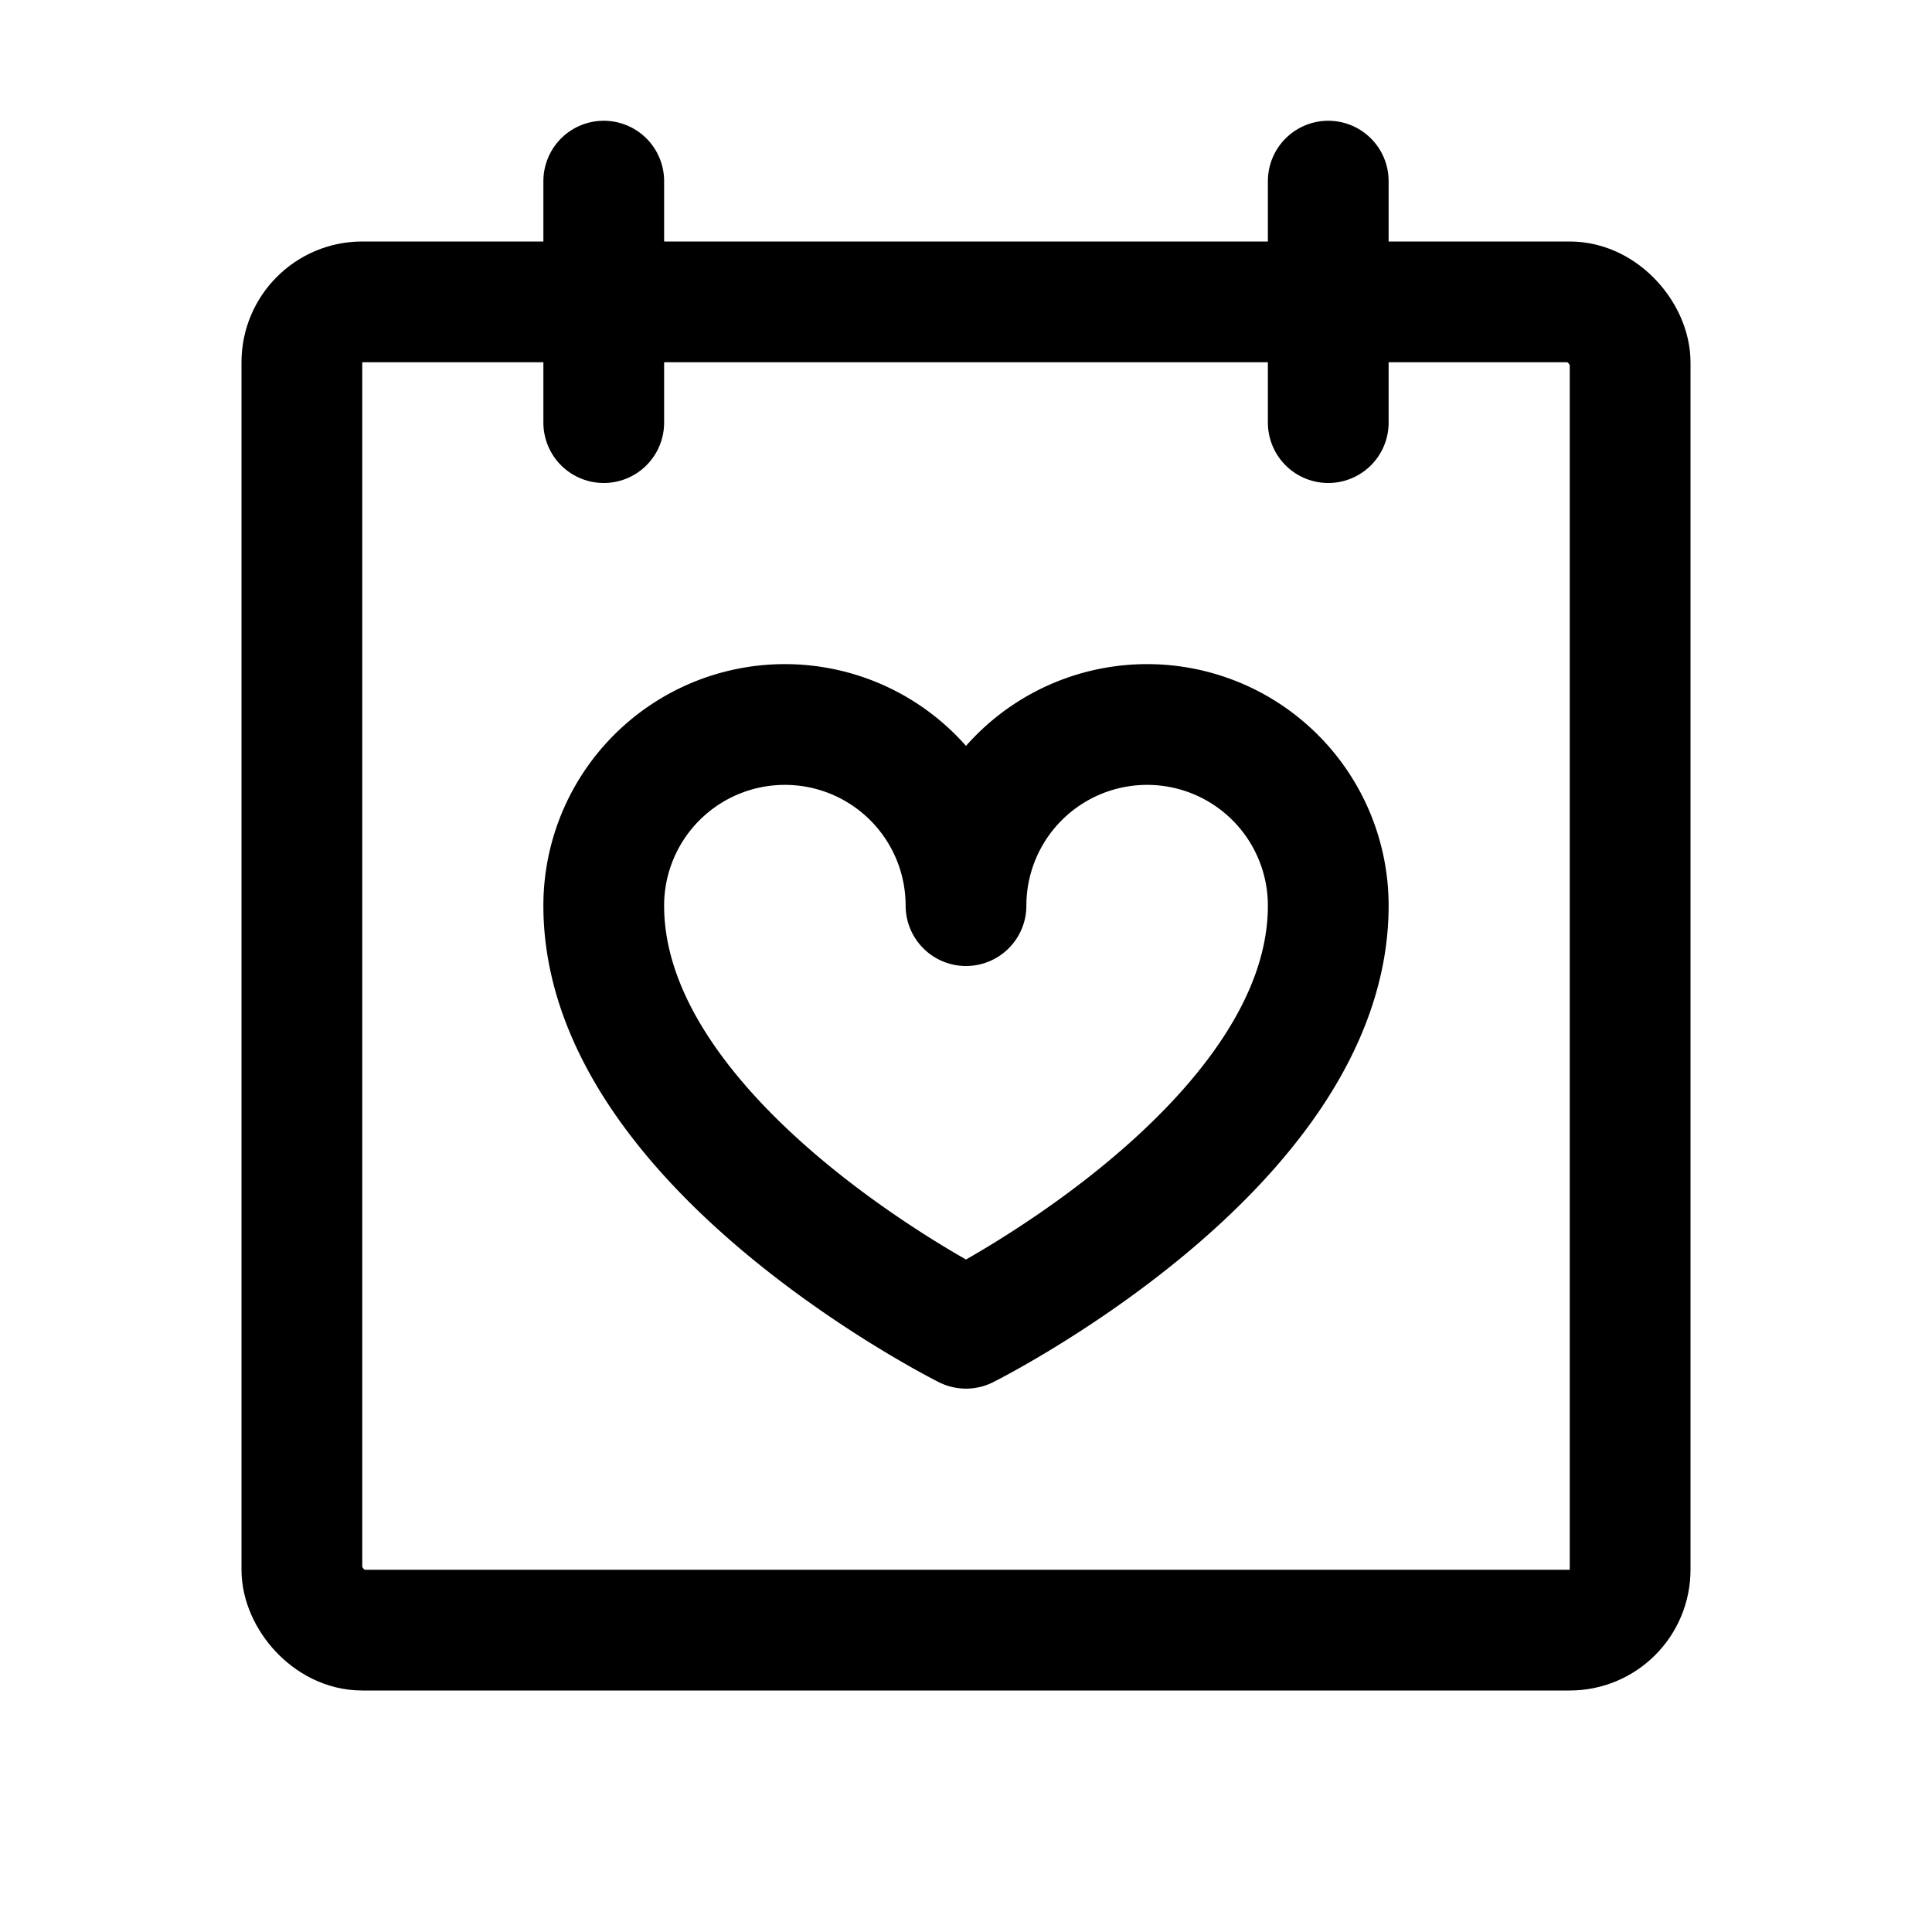
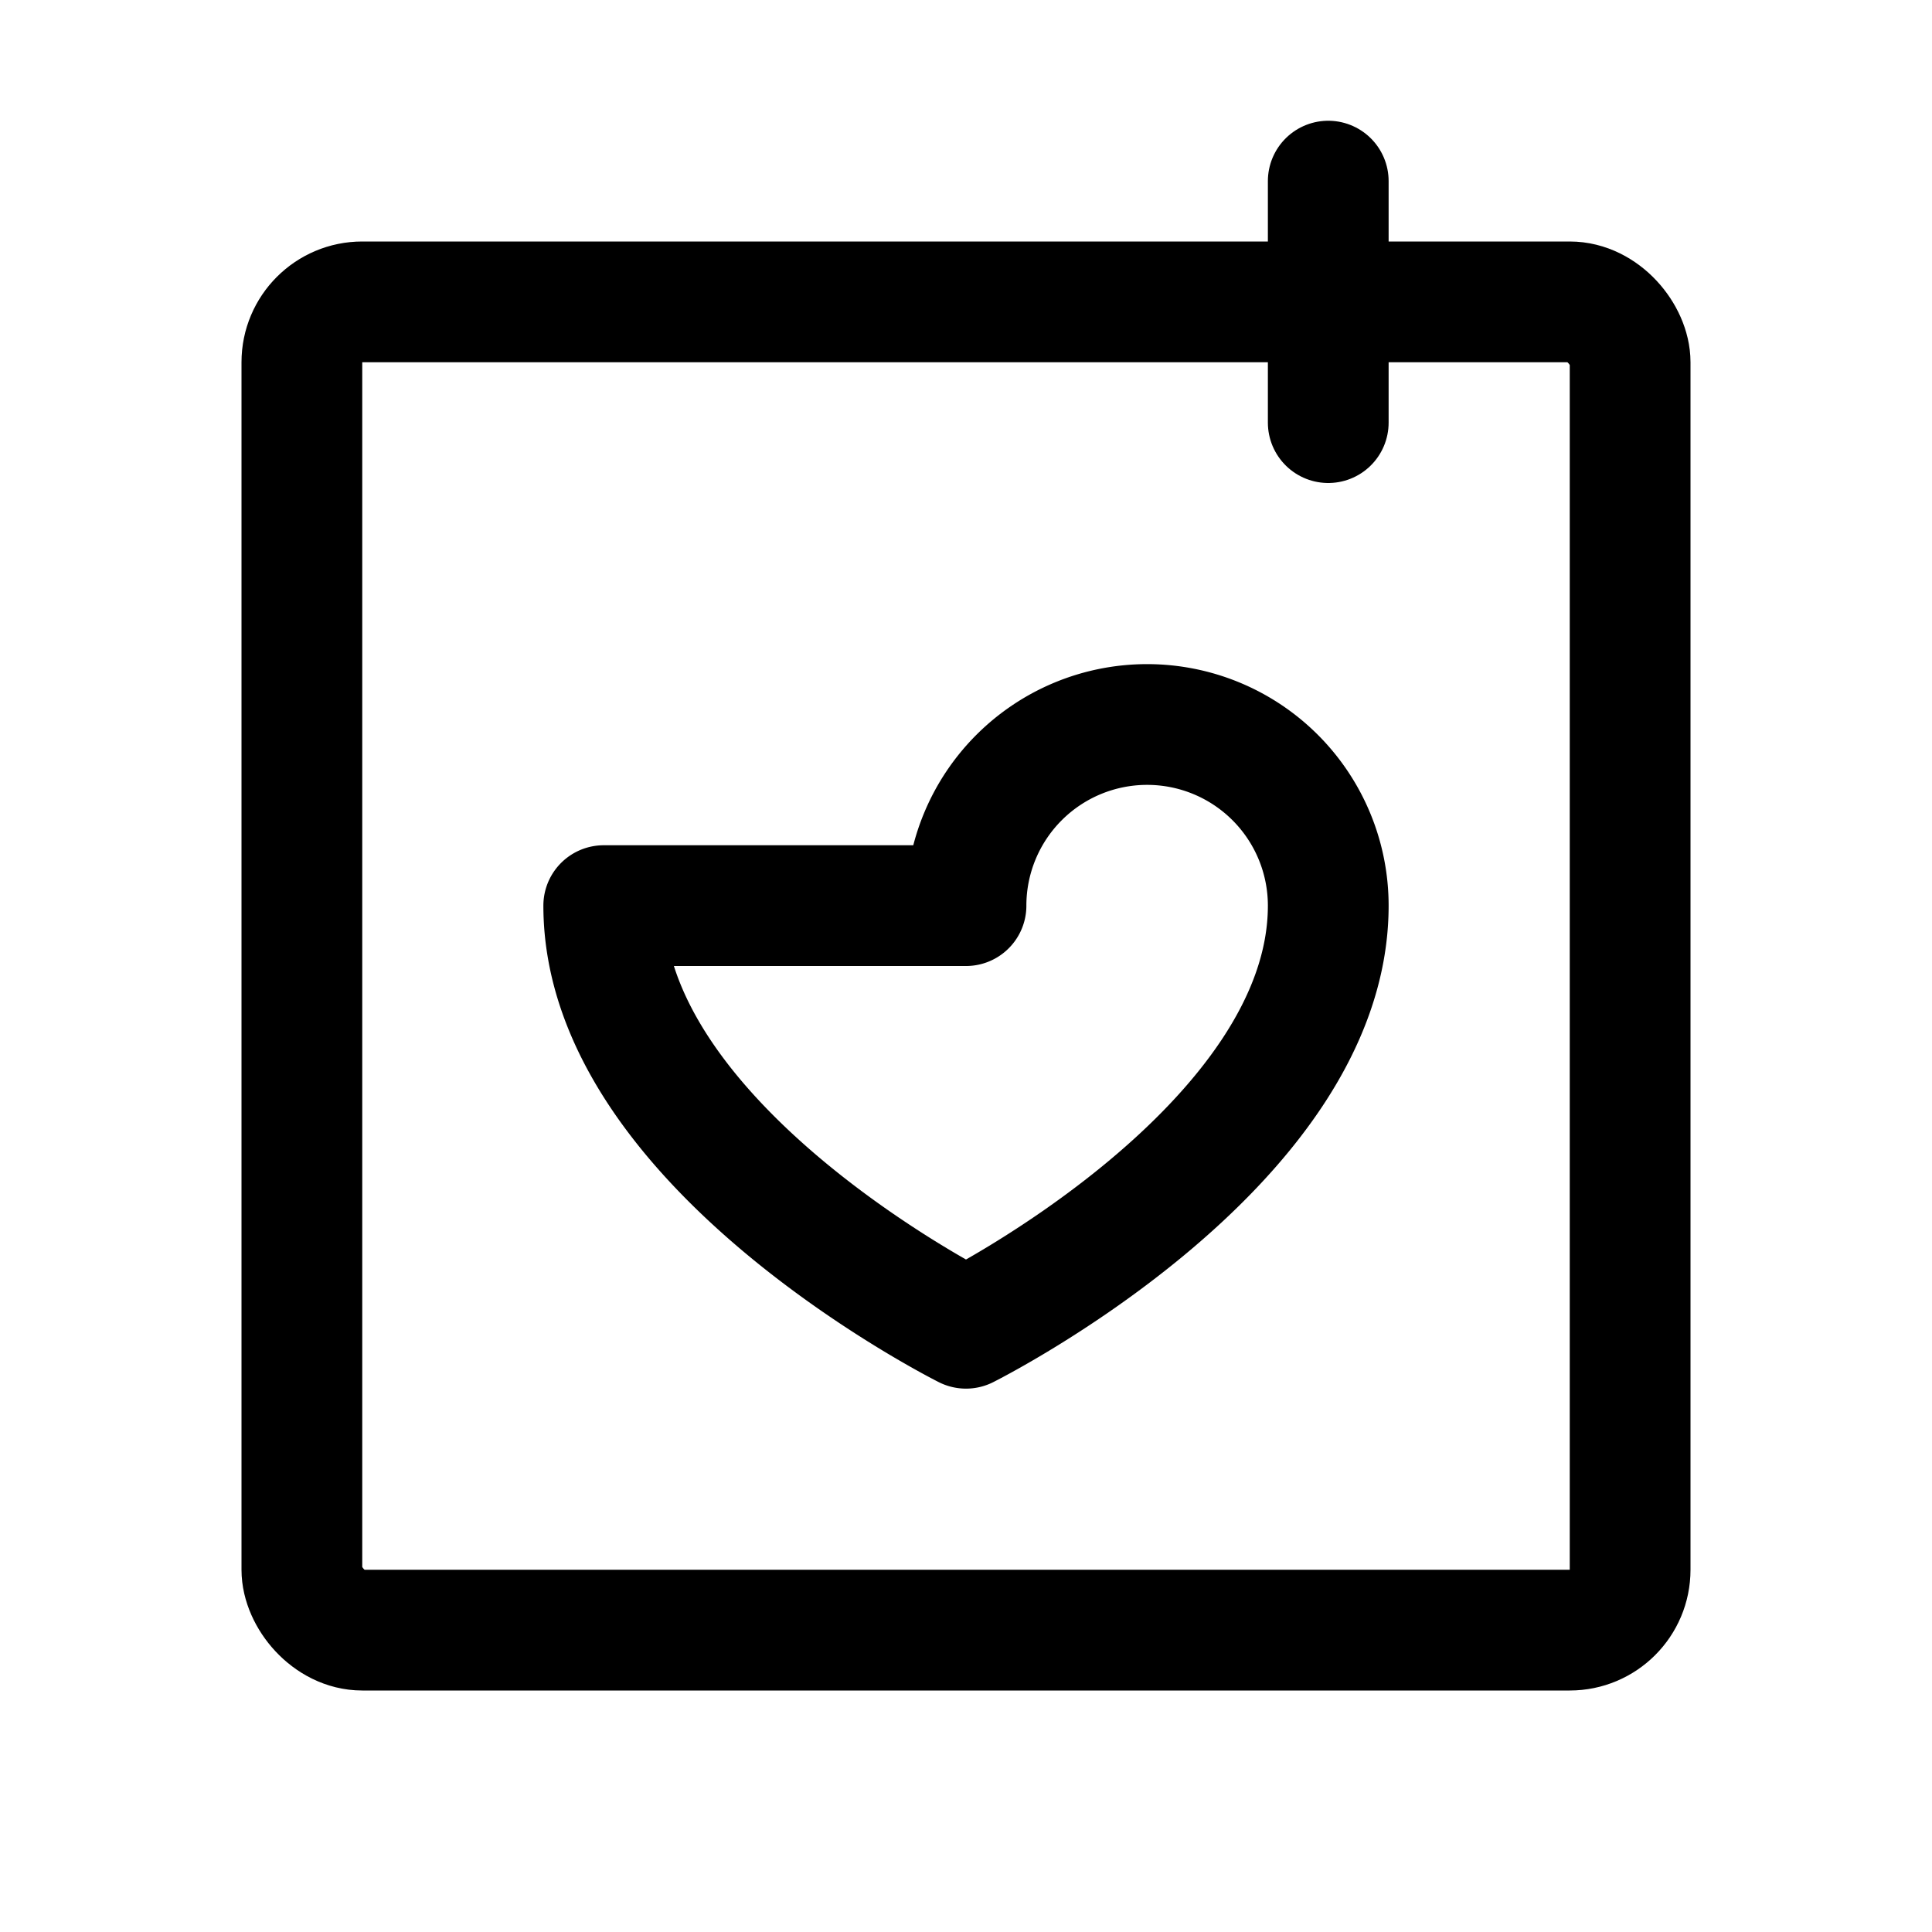
<svg xmlns="http://www.w3.org/2000/svg" viewBox="0 0 256 256">
  <rect width="256" height="256" fill="none" />
  <rect x="40" y="40" width="176" height="176" rx="8" fill="none" stroke="currentColor" stroke-linecap="round" stroke-linejoin="round" stroke-width="16" />
  <line x1="176" y1="24" x2="176" y2="56" fill="none" stroke="currentColor" stroke-linecap="round" stroke-linejoin="round" stroke-width="16" />
-   <line x1="80" y1="24" x2="80" y2="56" fill="none" stroke="currentColor" stroke-linecap="round" stroke-linejoin="round" stroke-width="16" />
-   <path d="M128,120a24,24,0,0,1,48,0c0,32-48,56-48,56s-48-24-48-56a24,24,0,0,1,48,0Z" fill="none" stroke="currentColor" stroke-linecap="round" stroke-linejoin="round" stroke-width="16" />
+   <path d="M128,120a24,24,0,0,1,48,0c0,32-48,56-48,56s-48-24-48-56Z" fill="none" stroke="currentColor" stroke-linecap="round" stroke-linejoin="round" stroke-width="16" />
</svg>